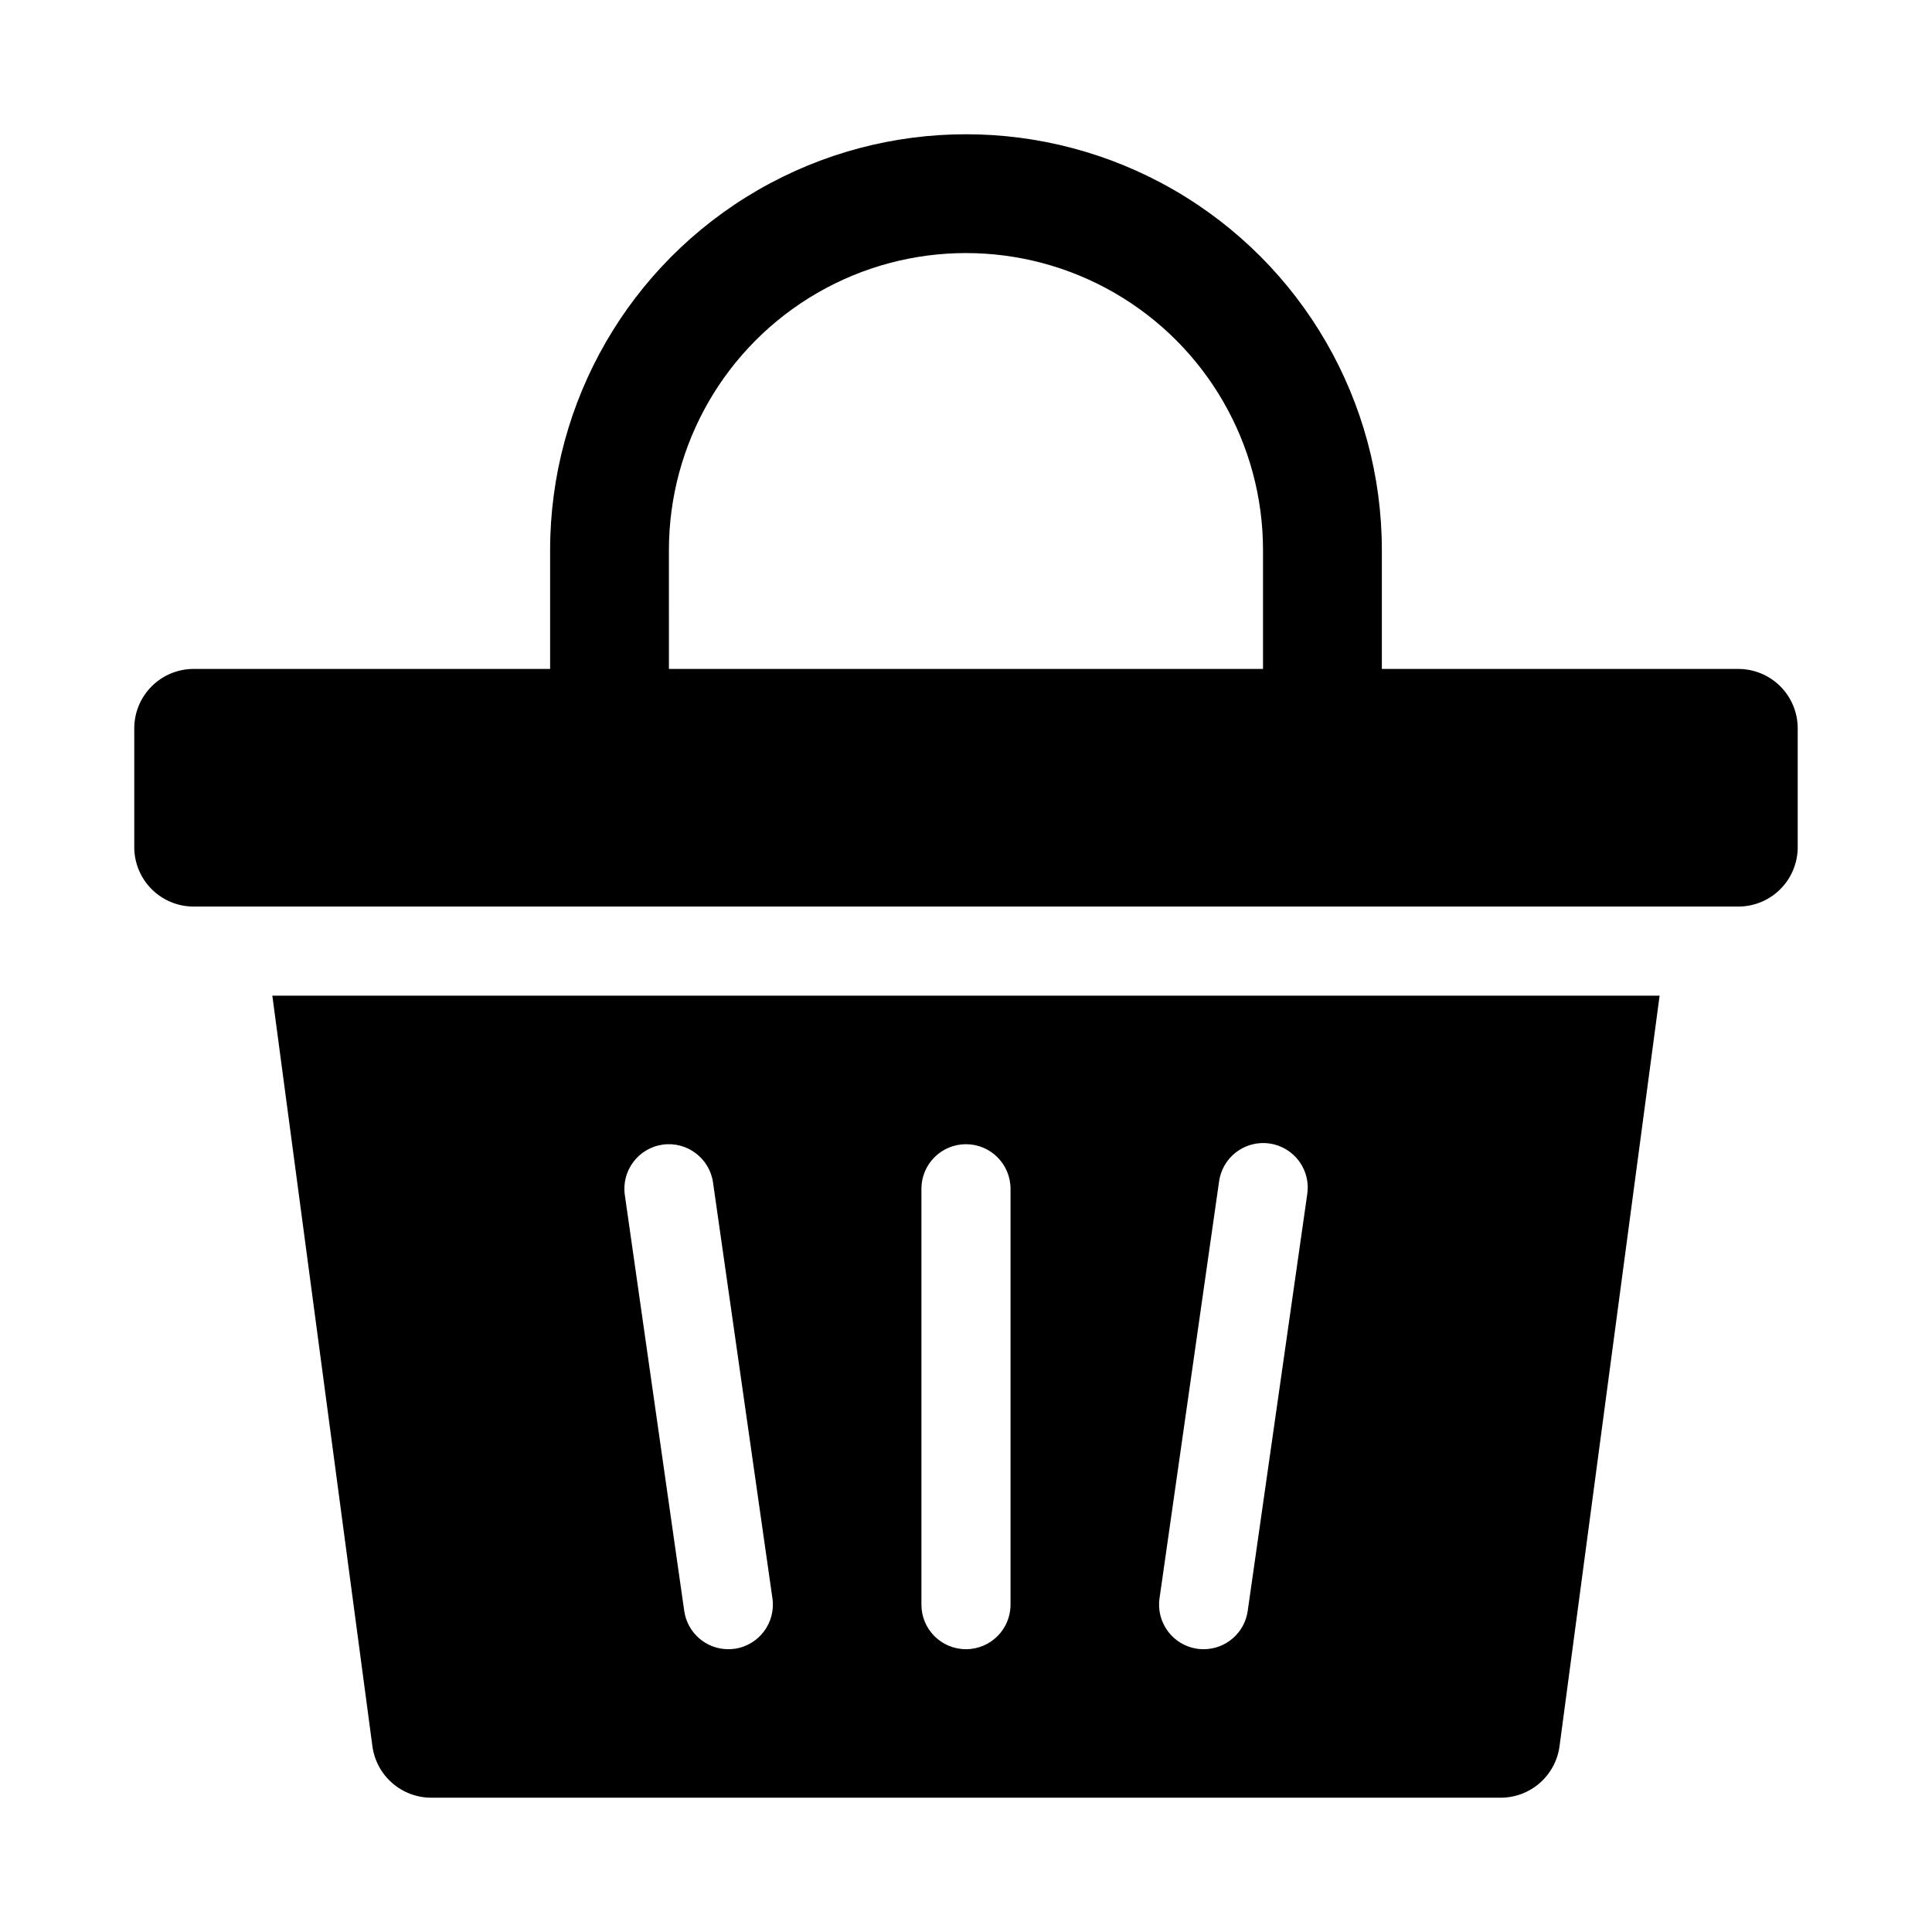
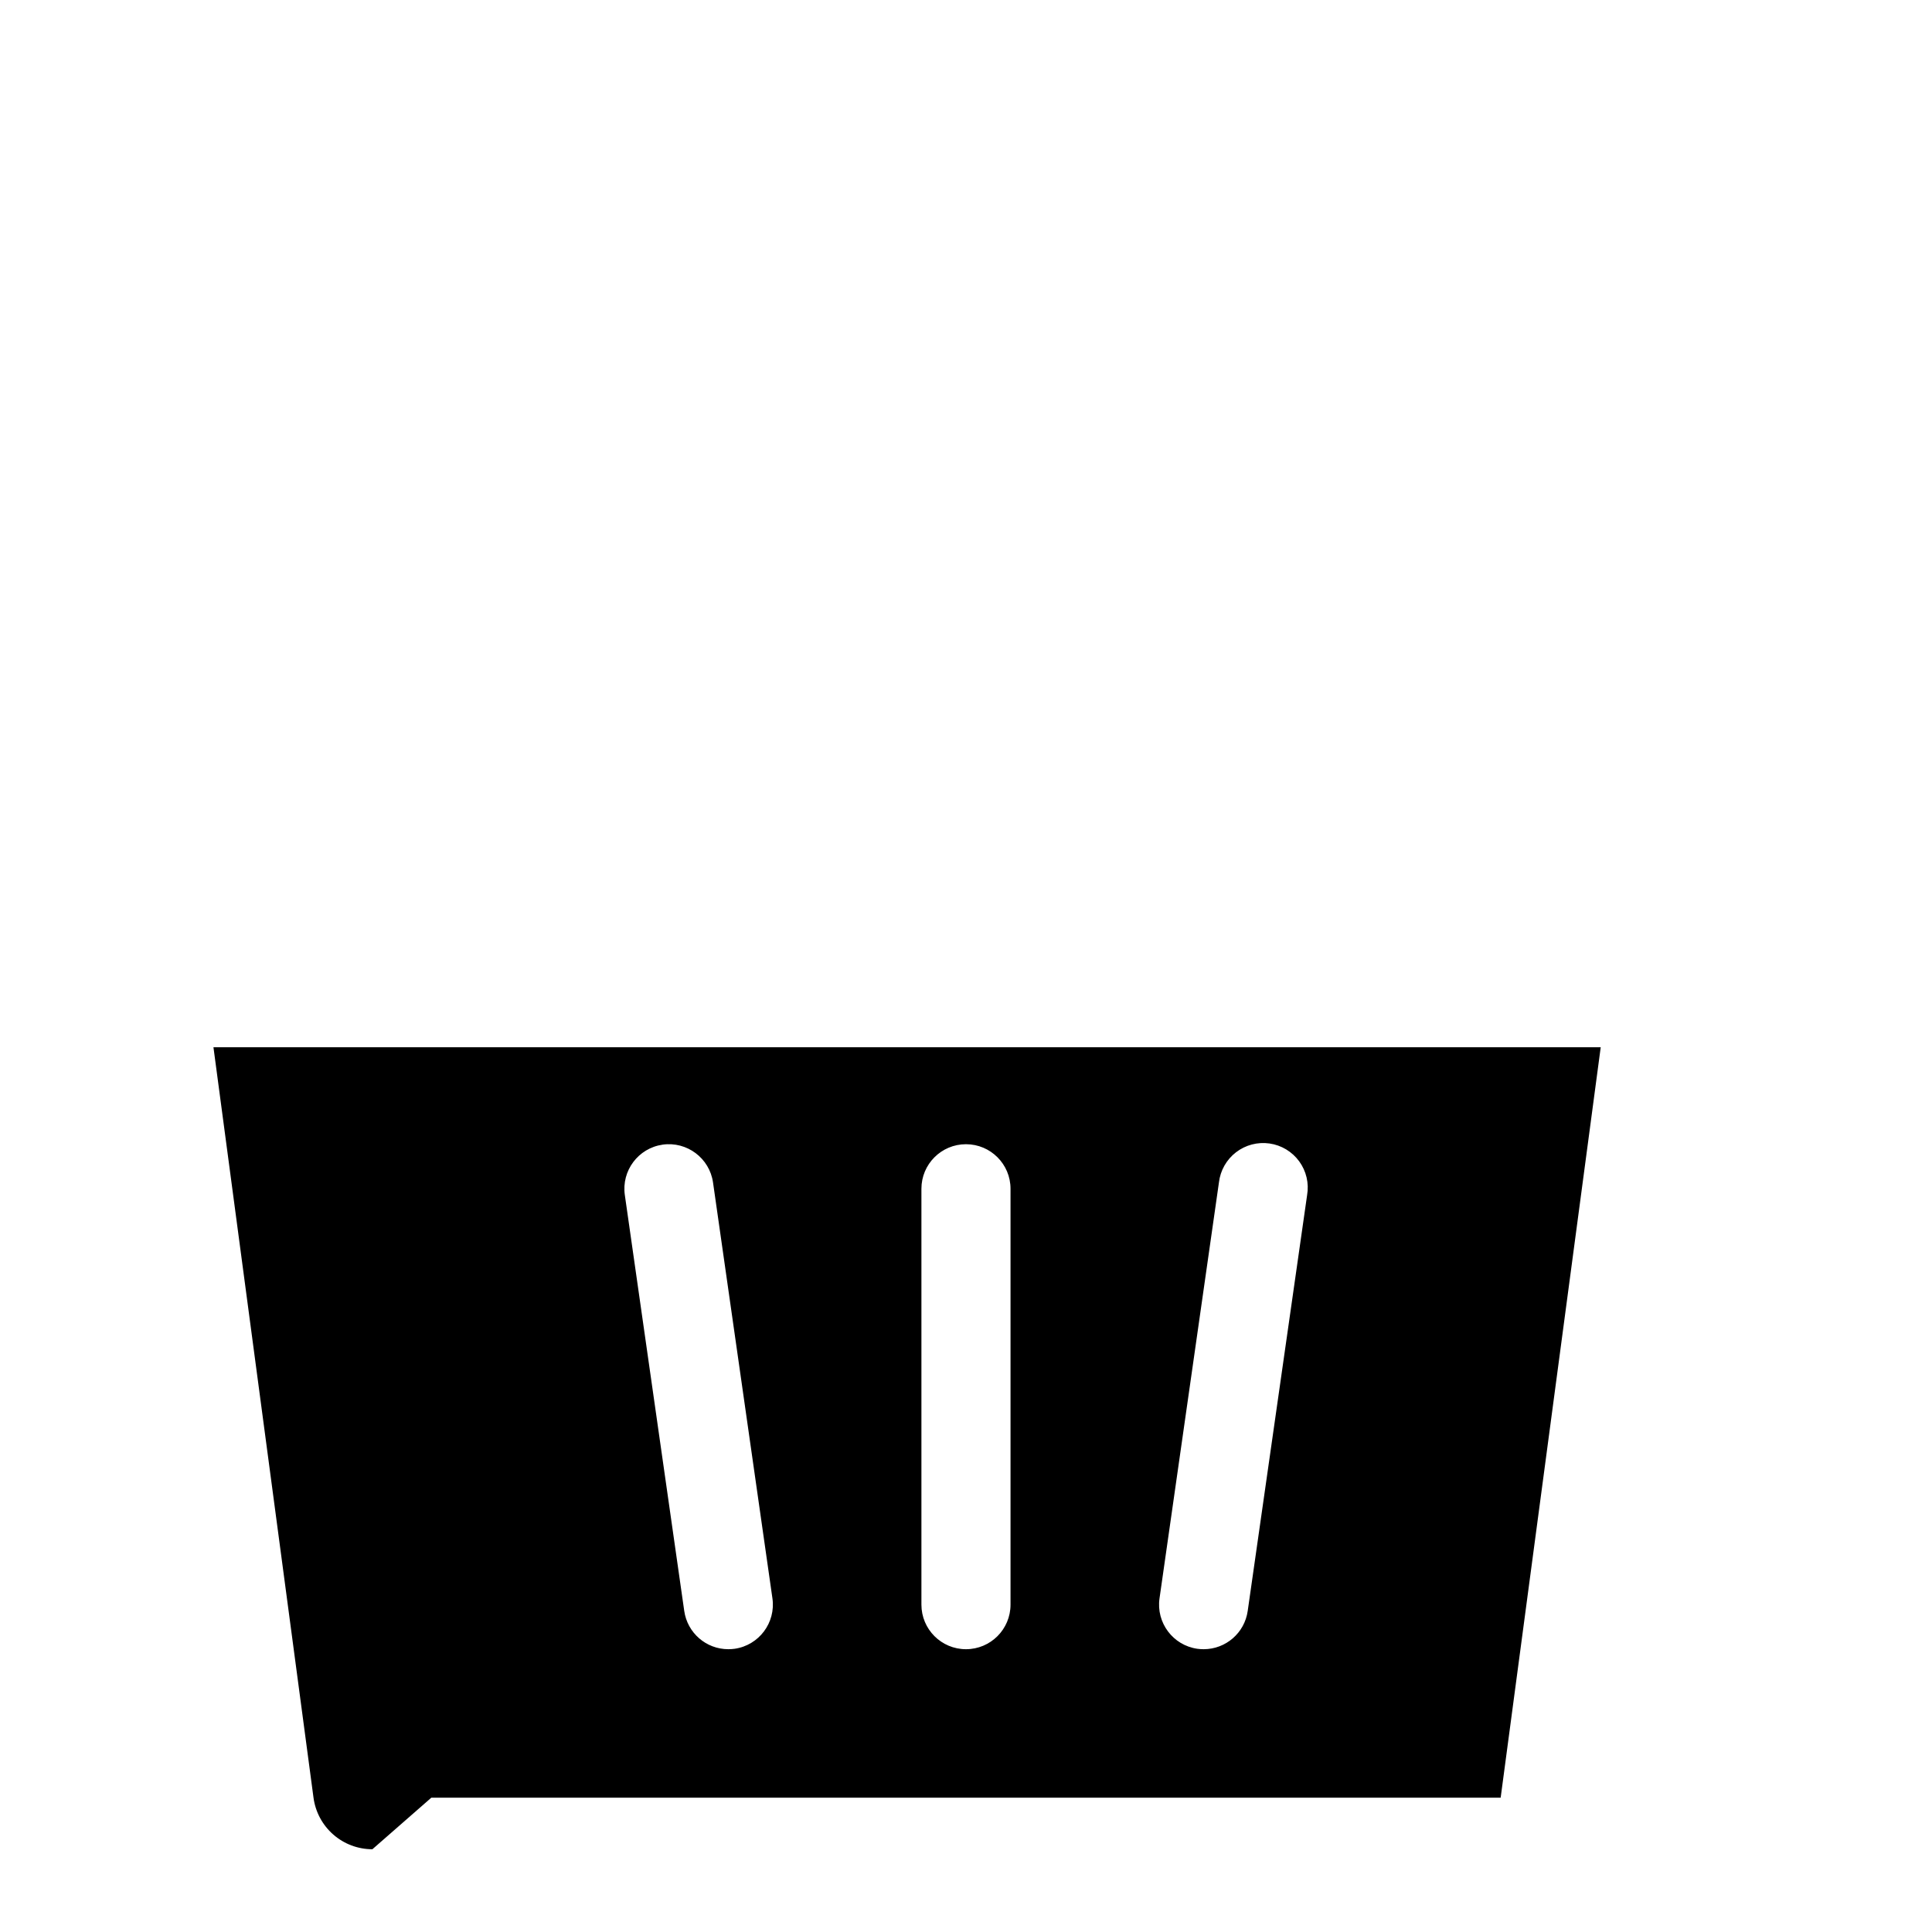
<svg xmlns="http://www.w3.org/2000/svg" fill="#000000" width="800px" height="800px" version="1.1" viewBox="144 144 512 512">
  <g>
-     <path d="m258.3 620.41h283.39c3.812 0 7.5-1.383 10.371-3.898 2.867-2.512 4.731-5.981 5.234-9.762l26.516-198.88h-367.64l26.516 198.88c0.508 3.781 2.367 7.25 5.238 9.762 2.867 2.516 6.555 3.898 10.367 3.898zm208.73-163.04c0.363-3.164 1.992-6.047 4.516-7.996 2.523-1.945 5.727-2.789 8.883-2.34 3.156 0.449 5.992 2.156 7.871 4.731 1.879 2.578 2.637 5.801 2.098 8.945l-15.742 110.21c-0.824 5.812-5.801 10.133-11.668 10.137-0.566 0-1.133-0.035-1.691-0.113-6.453-0.926-10.934-6.906-10.012-13.359zm-78.844 1.668c0-6.523 5.285-11.809 11.809-11.809 6.519 0 11.805 5.285 11.805 11.809v110.21c0 6.523-5.285 11.809-11.805 11.809-6.523 0-11.809-5.285-11.809-11.809zm-68.586-11.691-0.004-0.004c6.457-0.914 12.438 3.574 13.363 10.027l15.742 110.21c0.922 6.453-3.559 12.434-10.008 13.363-0.562 0.074-1.129 0.113-1.691 0.113-5.871-0.004-10.844-4.328-11.672-10.141l-15.742-110.21c-0.926-6.453 3.559-12.434 10.008-13.359z" />
-     <path d="m195.32 384.25h409.35c4.176 0 8.18-1.656 11.133-4.609 2.953-2.953 4.609-6.957 4.609-11.133v-31.488c0-4.176-1.656-8.18-4.609-11.133-2.953-2.953-6.957-4.613-11.133-4.613h-94.465v-31.488c0-39.371-21.004-75.754-55.105-95.441-34.098-19.688-76.109-19.688-110.21 0-34.098 19.688-55.105 56.07-55.105 95.441v31.488h-94.465c-4.176 0-8.18 1.66-11.133 4.613-2.949 2.953-4.609 6.957-4.609 11.133v31.488c0 4.176 1.66 8.18 4.609 11.133 2.953 2.953 6.957 4.609 11.133 4.609zm125.95-94.465c0-28.121 15.004-54.109 39.359-68.172 24.359-14.062 54.367-14.062 78.723 0s39.359 40.051 39.359 68.172v31.488h-157.44z" />
+     <path d="m258.3 620.41h283.39l26.516-198.88h-367.64l26.516 198.88c0.508 3.781 2.367 7.25 5.238 9.762 2.867 2.516 6.555 3.898 10.367 3.898zm208.73-163.04c0.363-3.164 1.992-6.047 4.516-7.996 2.523-1.945 5.727-2.789 8.883-2.34 3.156 0.449 5.992 2.156 7.871 4.731 1.879 2.578 2.637 5.801 2.098 8.945l-15.742 110.21c-0.824 5.812-5.801 10.133-11.668 10.137-0.566 0-1.133-0.035-1.691-0.113-6.453-0.926-10.934-6.906-10.012-13.359zm-78.844 1.668c0-6.523 5.285-11.809 11.809-11.809 6.519 0 11.805 5.285 11.805 11.809v110.21c0 6.523-5.285 11.809-11.805 11.809-6.523 0-11.809-5.285-11.809-11.809zm-68.586-11.691-0.004-0.004c6.457-0.914 12.438 3.574 13.363 10.027l15.742 110.21c0.922 6.453-3.559 12.434-10.008 13.363-0.562 0.074-1.129 0.113-1.691 0.113-5.871-0.004-10.844-4.328-11.672-10.141l-15.742-110.21c-0.926-6.453 3.559-12.434 10.008-13.359z" />
  </g>
</svg>